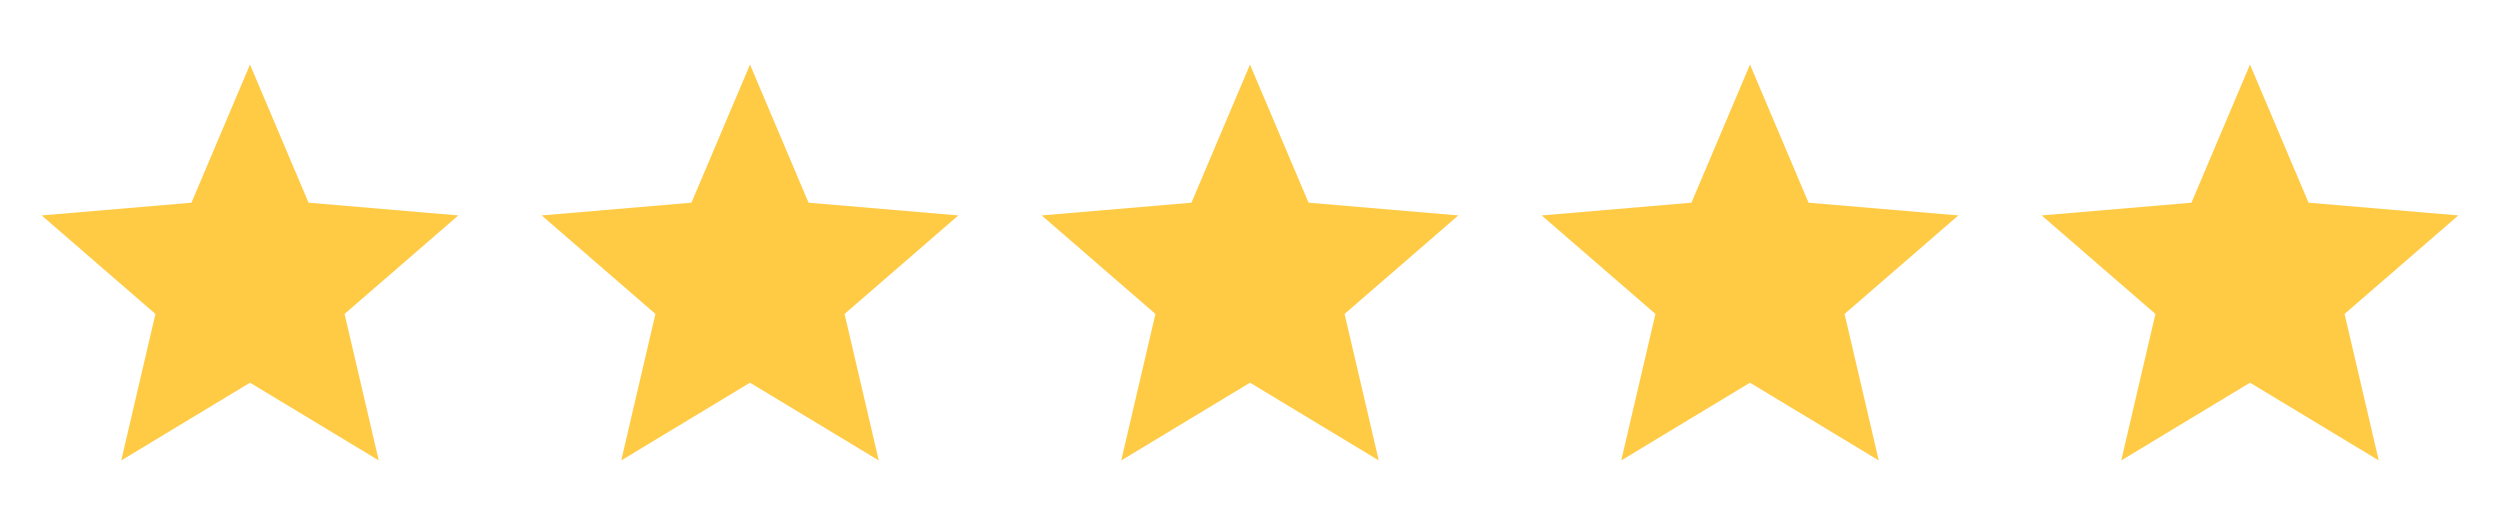
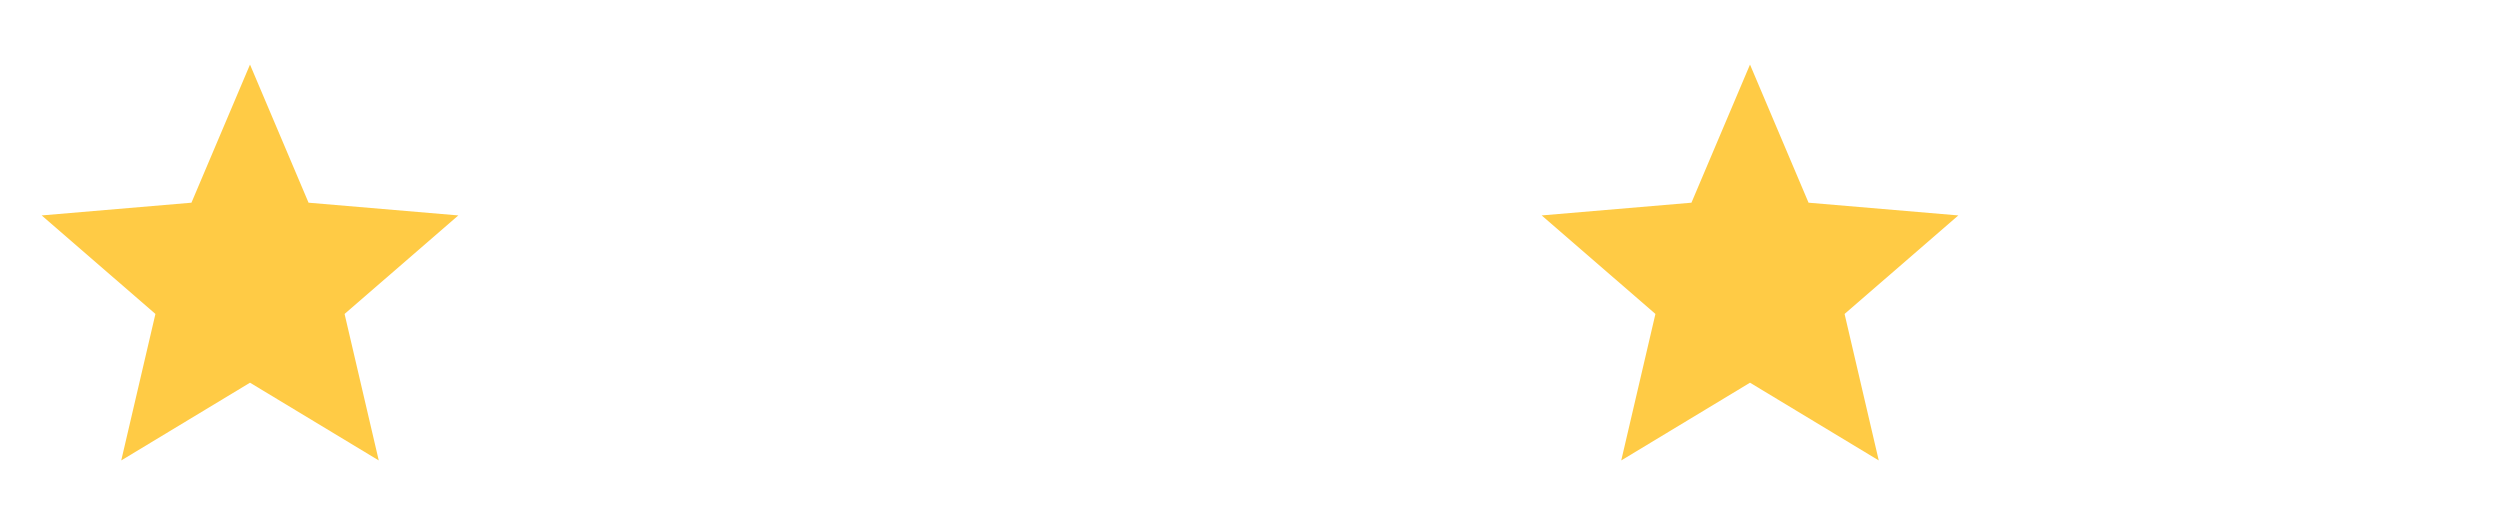
<svg xmlns="http://www.w3.org/2000/svg" width="100" height="21" viewBox="0 0 100 21" fill="none">
  <path d="M10 15.308L15.15 18.417L13.783 12.558L18.333 8.617L12.342 8.108L10 2.583L7.658 8.108L1.667 8.617L6.217 12.558L4.85 18.417L10 15.308Z" fill="#FFCB45" />
-   <path d="M30 15.308L35.15 18.417L33.783 12.558L38.333 8.617L32.342 8.108L30 2.583L27.658 8.108L21.667 8.617L26.217 12.558L24.85 18.417L30 15.308Z" fill="#FFCB45" />
-   <path d="M50 15.308L55.15 18.417L53.783 12.558L58.333 8.617L52.342 8.108L50 2.583L47.658 8.108L41.667 8.617L46.217 12.558L44.85 18.417L50 15.308Z" fill="#FFCB45" />
  <path d="M70 15.308L75.15 18.417L73.783 12.558L78.333 8.617L72.342 8.108L70 2.583L67.658 8.108L61.667 8.617L66.217 12.558L64.85 18.417L70 15.308Z" fill="#FFCB45" />
-   <path d="M90 15.308L95.15 18.417L93.783 12.558L98.333 8.617L92.342 8.108L90 2.583L87.658 8.108L81.667 8.617L86.217 12.558L84.85 18.417L90 15.308Z" fill="#FFCB45" />
</svg>